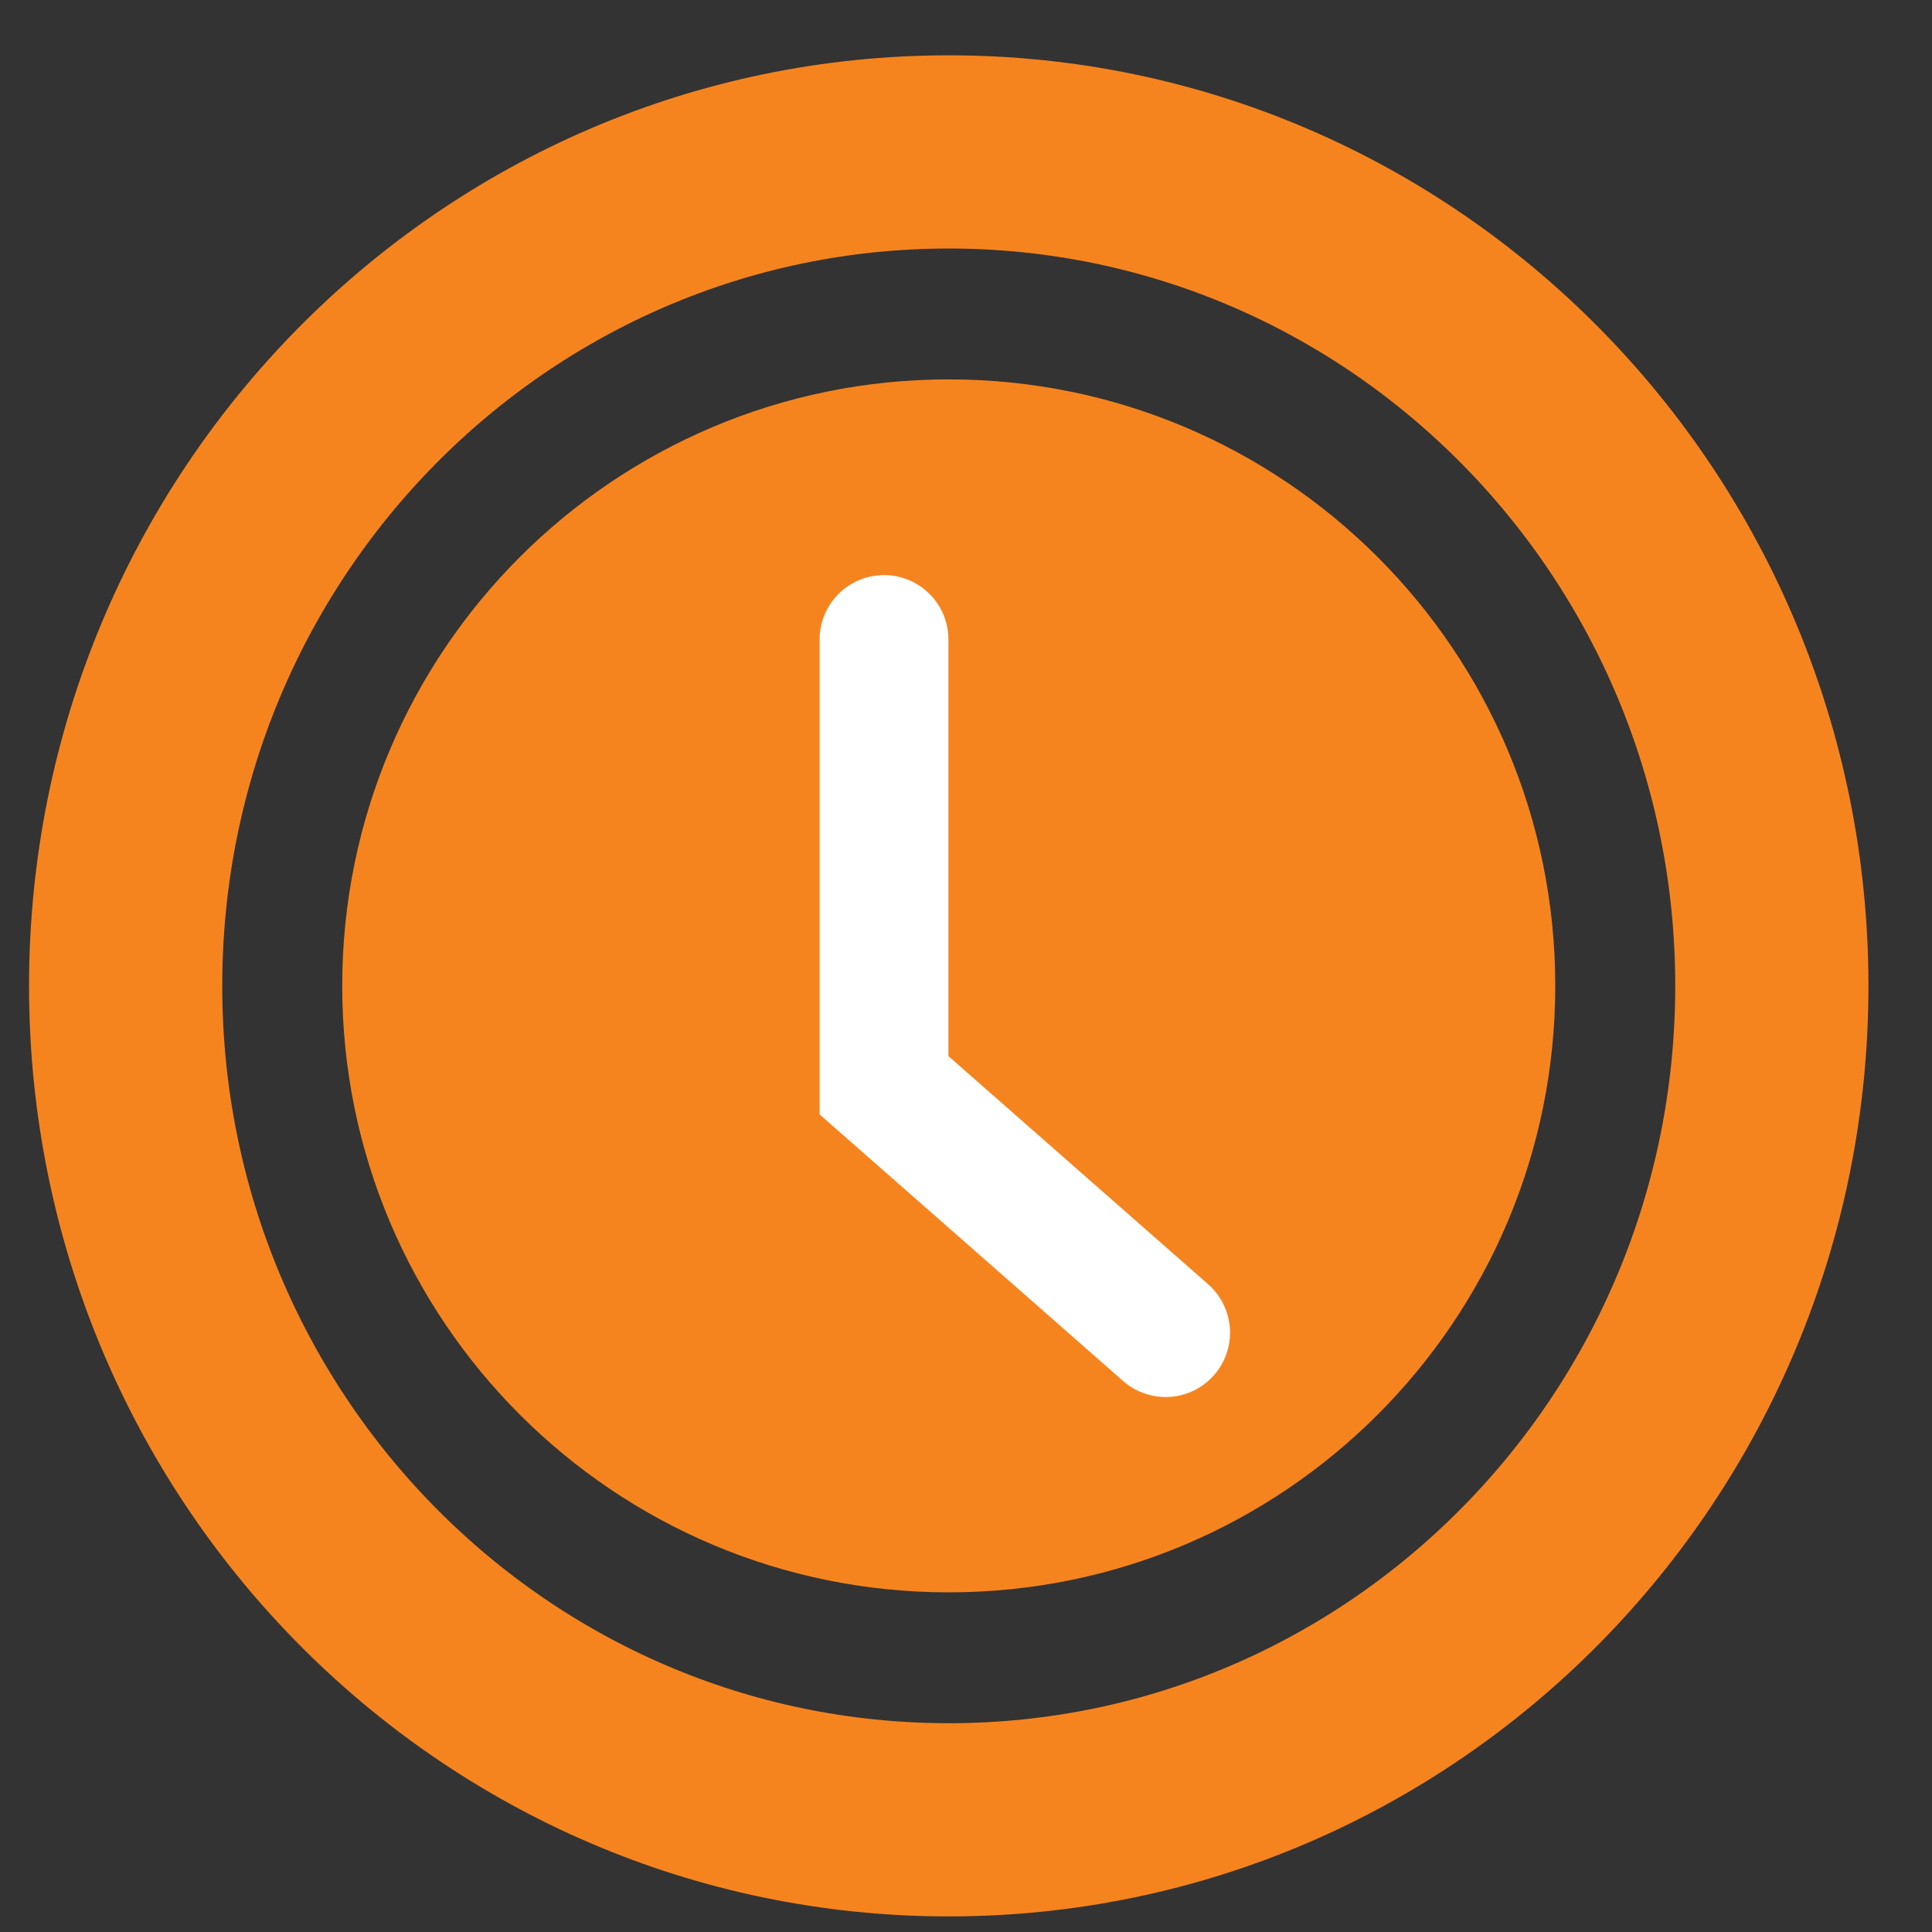
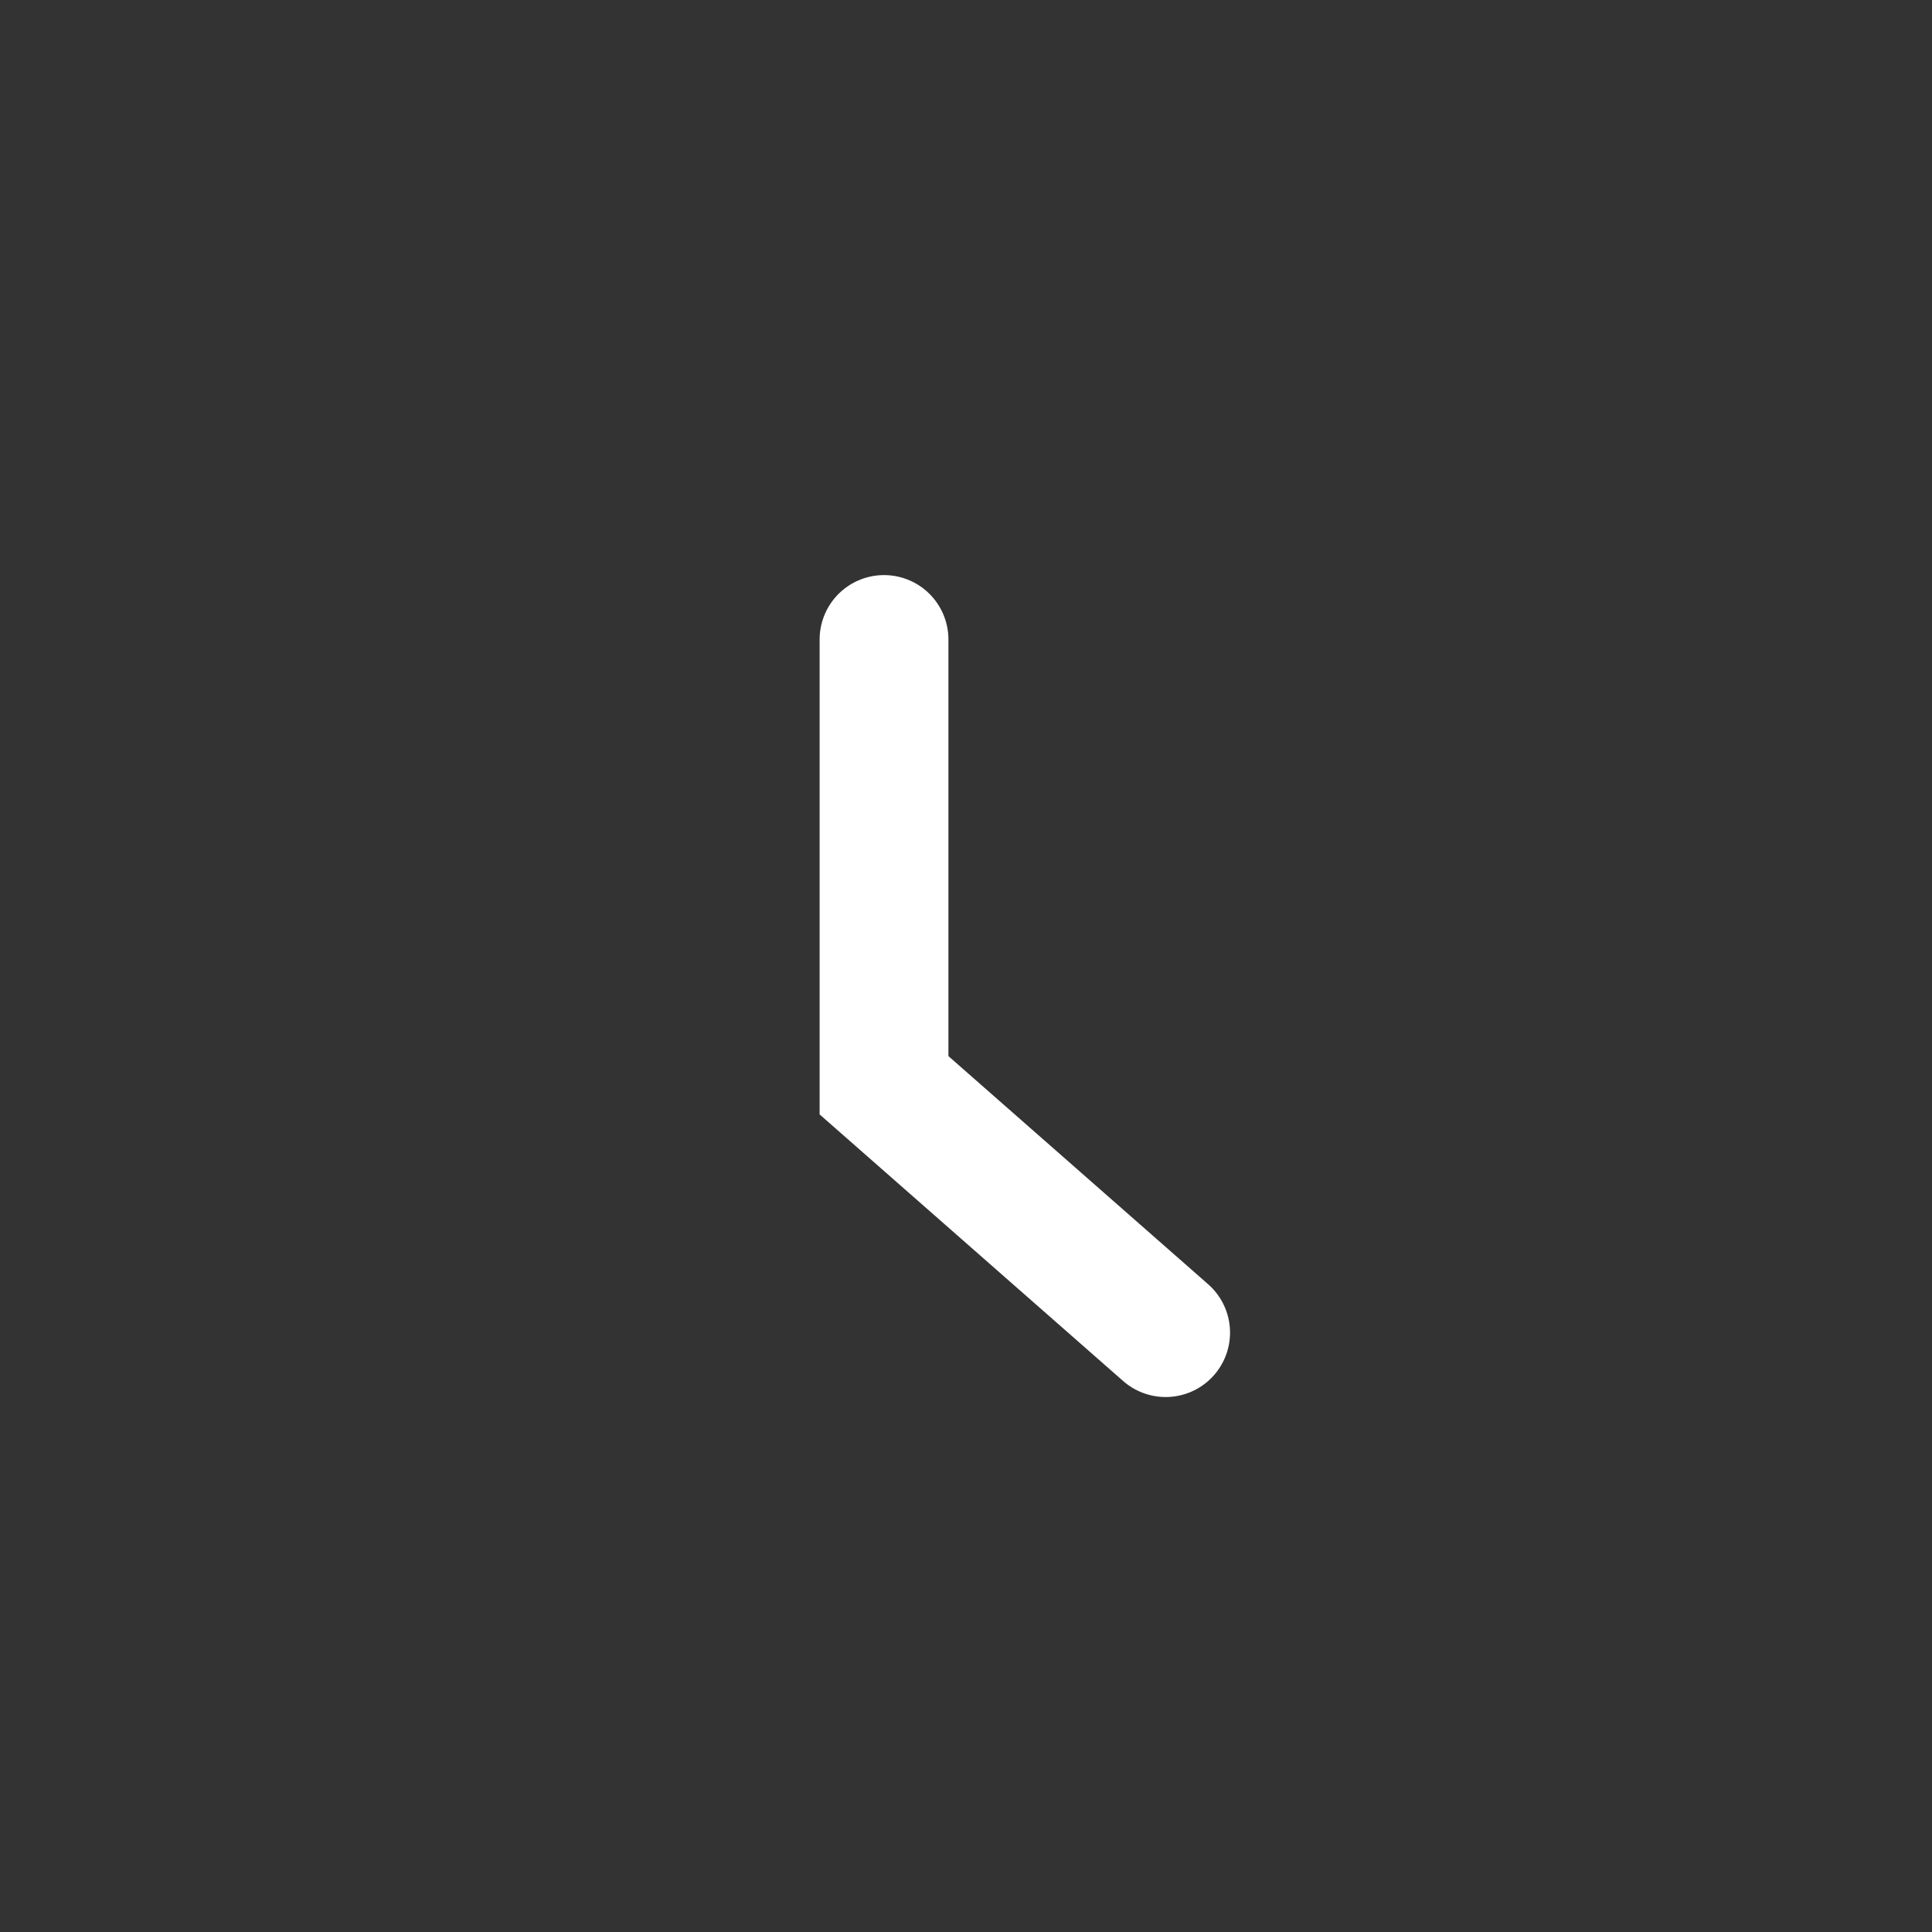
<svg xmlns="http://www.w3.org/2000/svg" width="30" height="30" viewBox="0 0 30 30" fill="none">
  <rect x="0" y="0" width="30" height="30" fill="#333333" stroke="none" />
-   <path d="M14.732 24.726C19.933 24.726 24.15 20.509 24.15 15.308C24.15 10.107 19.933 5.891 14.732 5.891C9.531 5.891 5.314 10.107 5.314 15.308C5.314 20.509 9.531 24.726 14.732 24.726Z" fill="#F6841E" />
-   <path d="M14.732 28.258C21.791 28.258 27.513 22.46 27.513 15.309C27.513 8.157 21.791 2.359 14.732 2.359C7.673 2.359 1.951 8.157 1.951 15.309C1.951 22.46 7.673 28.258 14.732 28.258Z" stroke="#F6841E" stroke-width="3" stroke-miterlimit="10" />
  <path d="M13.727 9.93V16.852L18.1 20.693" stroke="white" stroke-width="2" stroke-miterlimit="10" stroke-linecap="round" />
</svg>